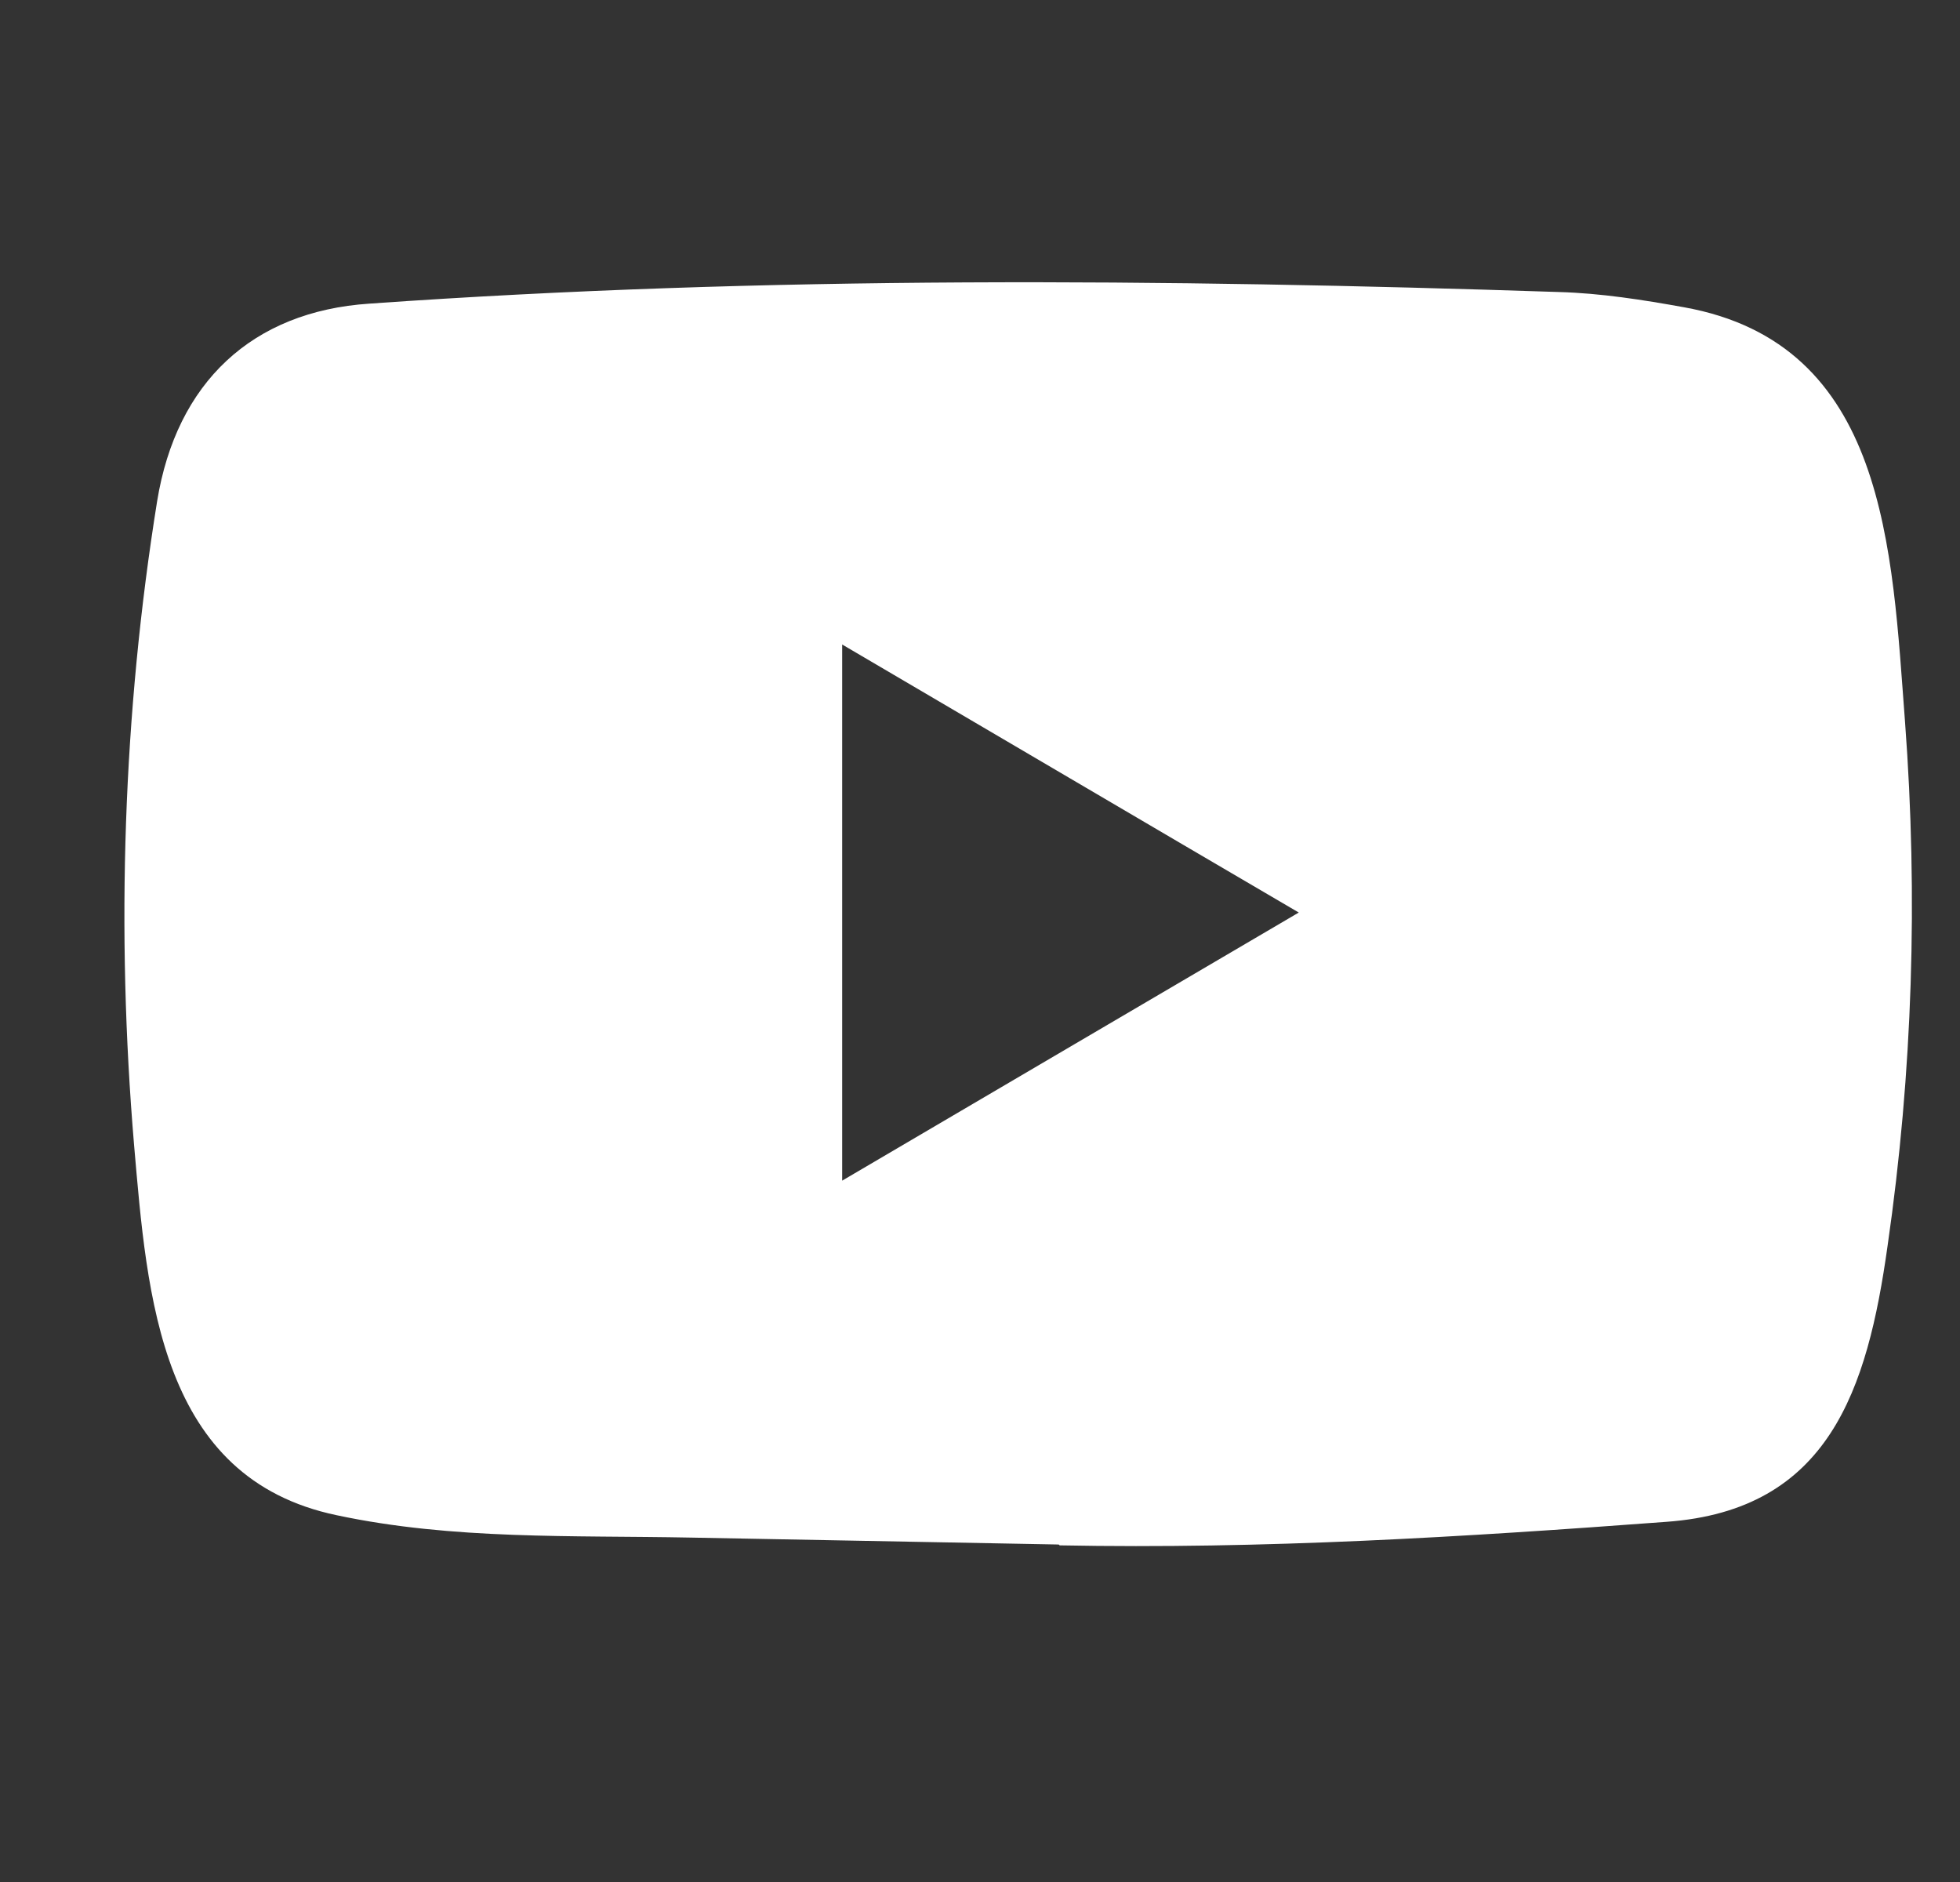
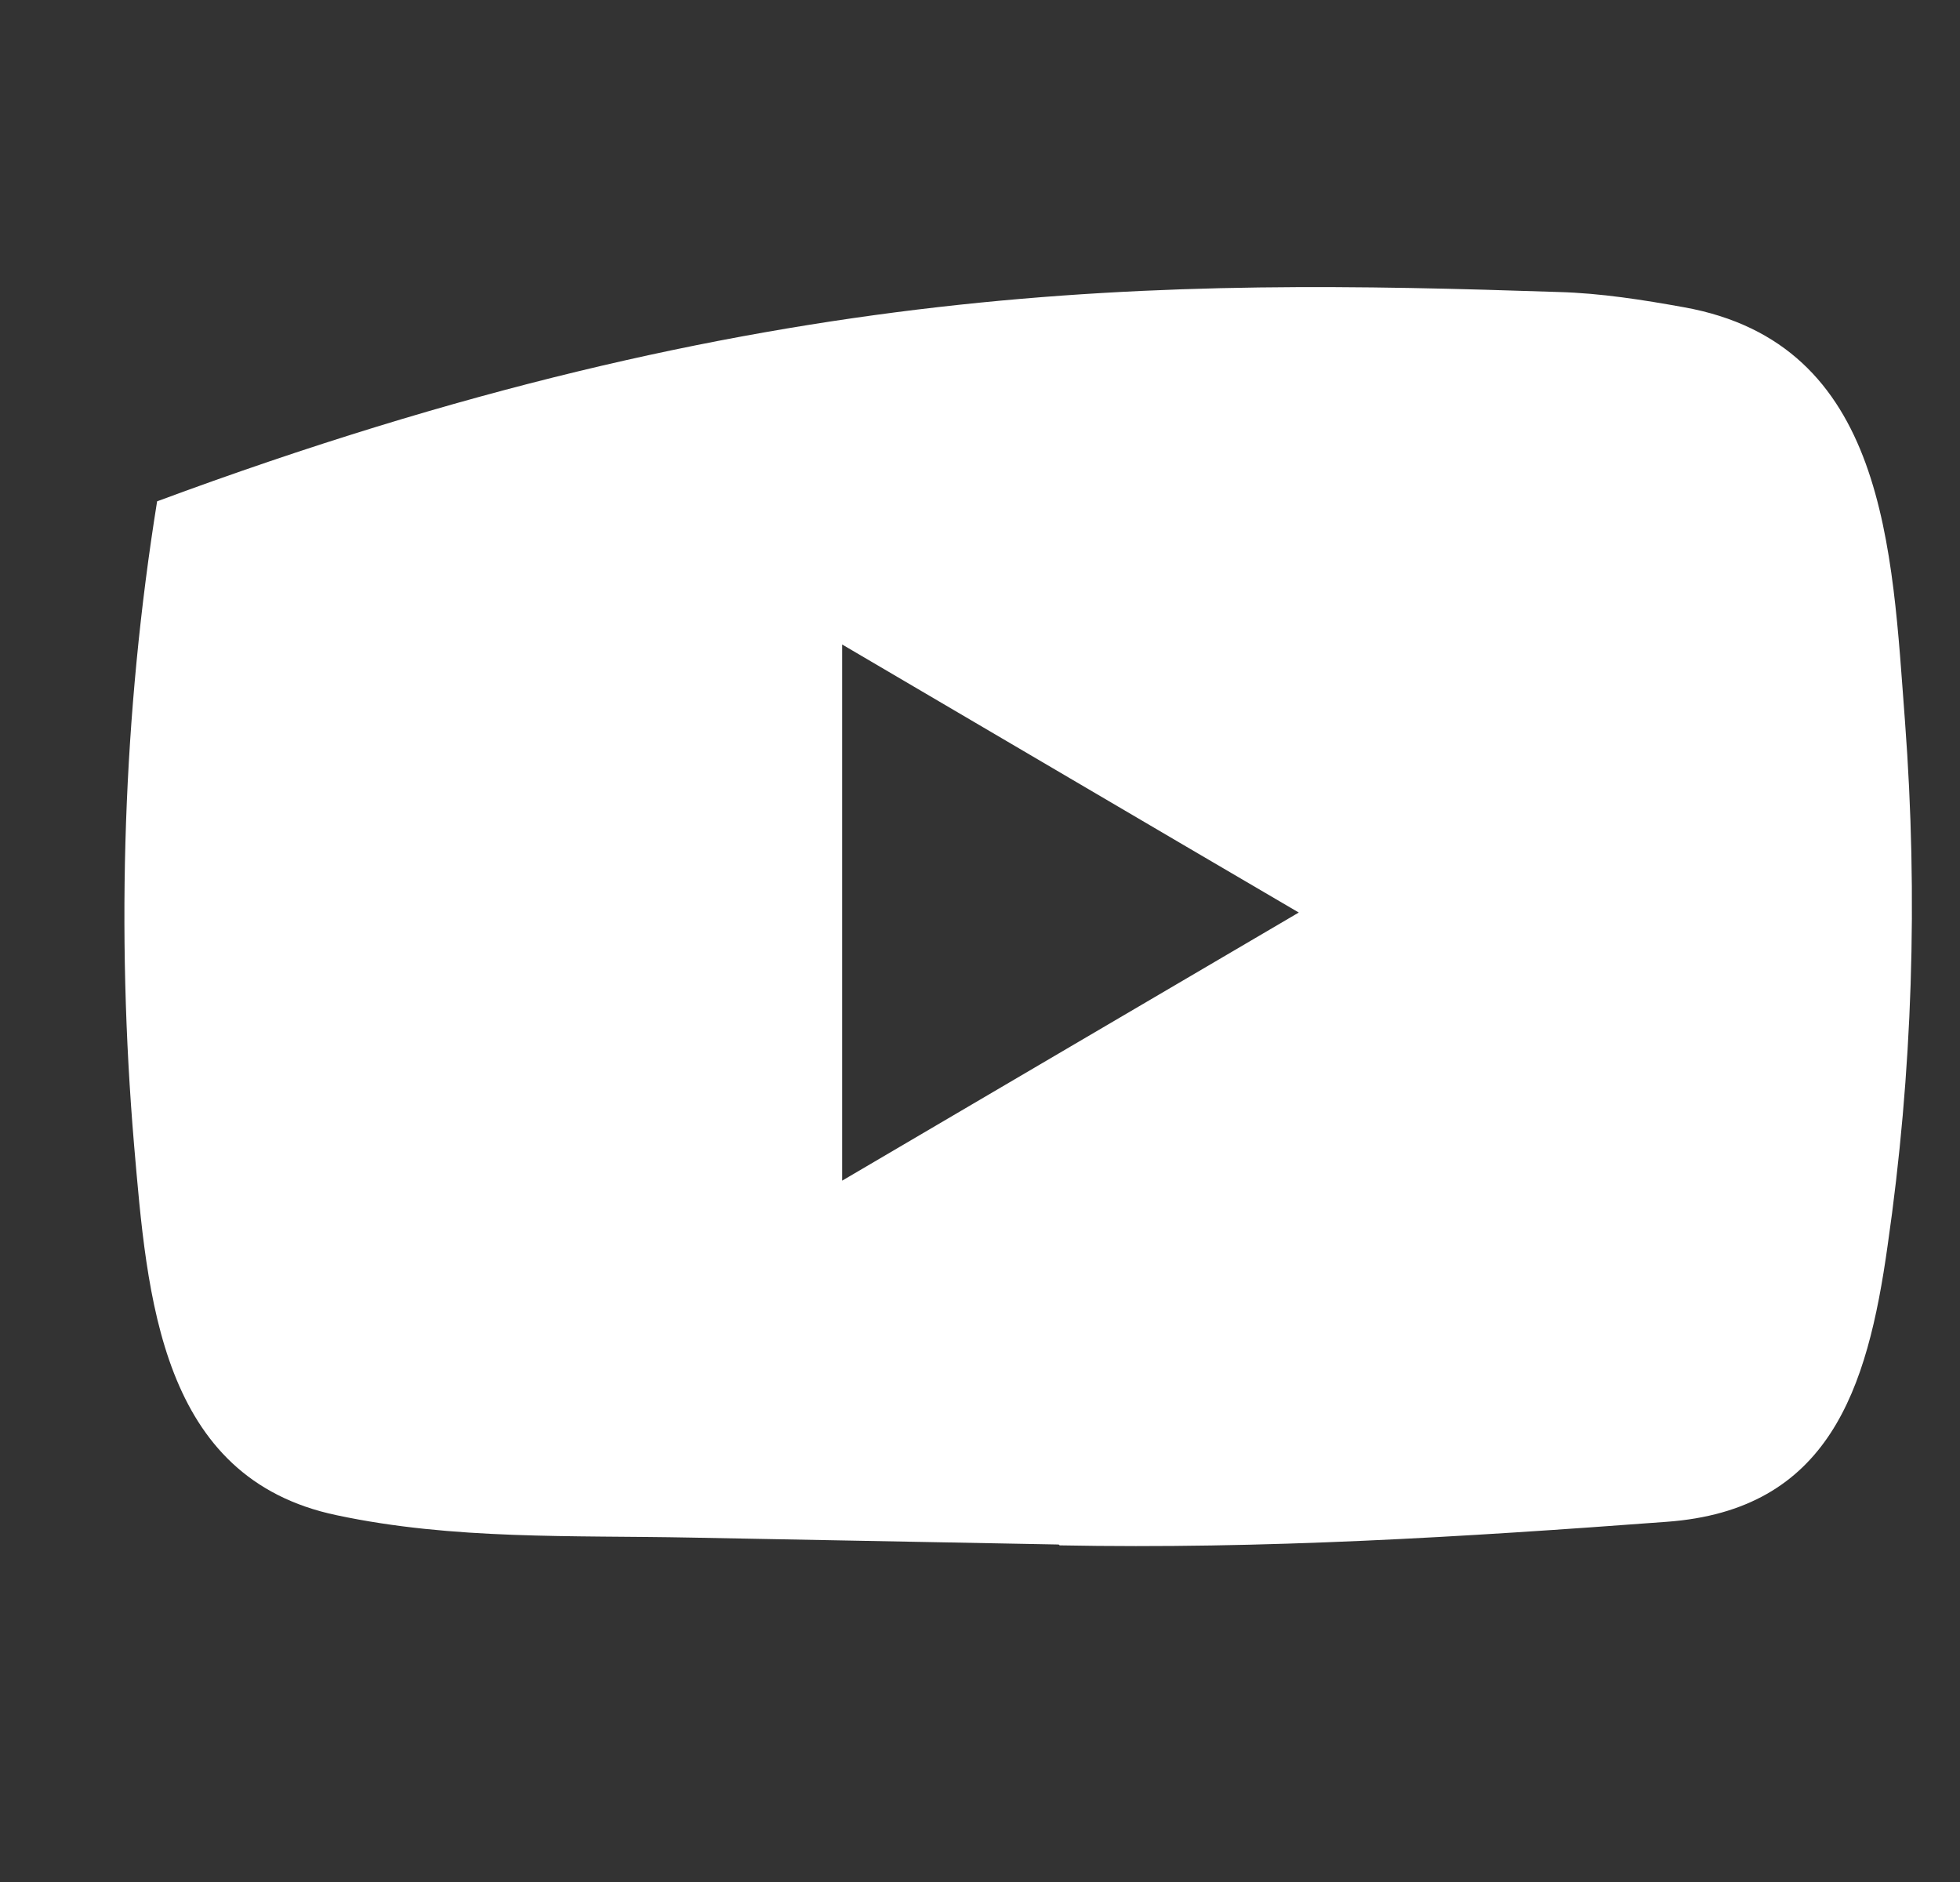
<svg xmlns="http://www.w3.org/2000/svg" width="25" height="24" viewBox="0 0 25 24" fill="none">
  <rect x="0" y="0" width="25" height="24" fill="#333333" stroke="none" />
-   <path d="M13.492 19.696L8.814 19.608C7.3 19.578 5.781 19.639 4.296 19.323C2.038 18.852 1.878 16.539 1.71 14.6C1.48 11.873 1.569 9.097 2.004 6.393C2.25 4.876 3.217 3.971 4.713 3.872C9.763 3.515 14.846 3.557 19.885 3.724C20.417 3.739 20.953 3.823 21.478 3.918C24.068 4.382 24.131 7.002 24.299 9.208C24.466 11.436 24.396 13.676 24.076 15.889C23.819 17.722 23.328 19.259 21.254 19.407C18.657 19.601 16.119 19.757 13.514 19.707C13.514 19.696 13.499 19.696 13.492 19.696ZM10.742 15.056C12.699 13.908 14.619 12.778 16.566 11.637C14.604 10.489 12.688 9.36 10.742 8.219V15.056Z" fill="white" />
+   <path d="M13.492 19.696L8.814 19.608C7.3 19.578 5.781 19.639 4.296 19.323C2.038 18.852 1.878 16.539 1.71 14.6C1.48 11.873 1.569 9.097 2.004 6.393C9.763 3.515 14.846 3.557 19.885 3.724C20.417 3.739 20.953 3.823 21.478 3.918C24.068 4.382 24.131 7.002 24.299 9.208C24.466 11.436 24.396 13.676 24.076 15.889C23.819 17.722 23.328 19.259 21.254 19.407C18.657 19.601 16.119 19.757 13.514 19.707C13.514 19.696 13.499 19.696 13.492 19.696ZM10.742 15.056C12.699 13.908 14.619 12.778 16.566 11.637C14.604 10.489 12.688 9.36 10.742 8.219V15.056Z" fill="white" />
</svg>